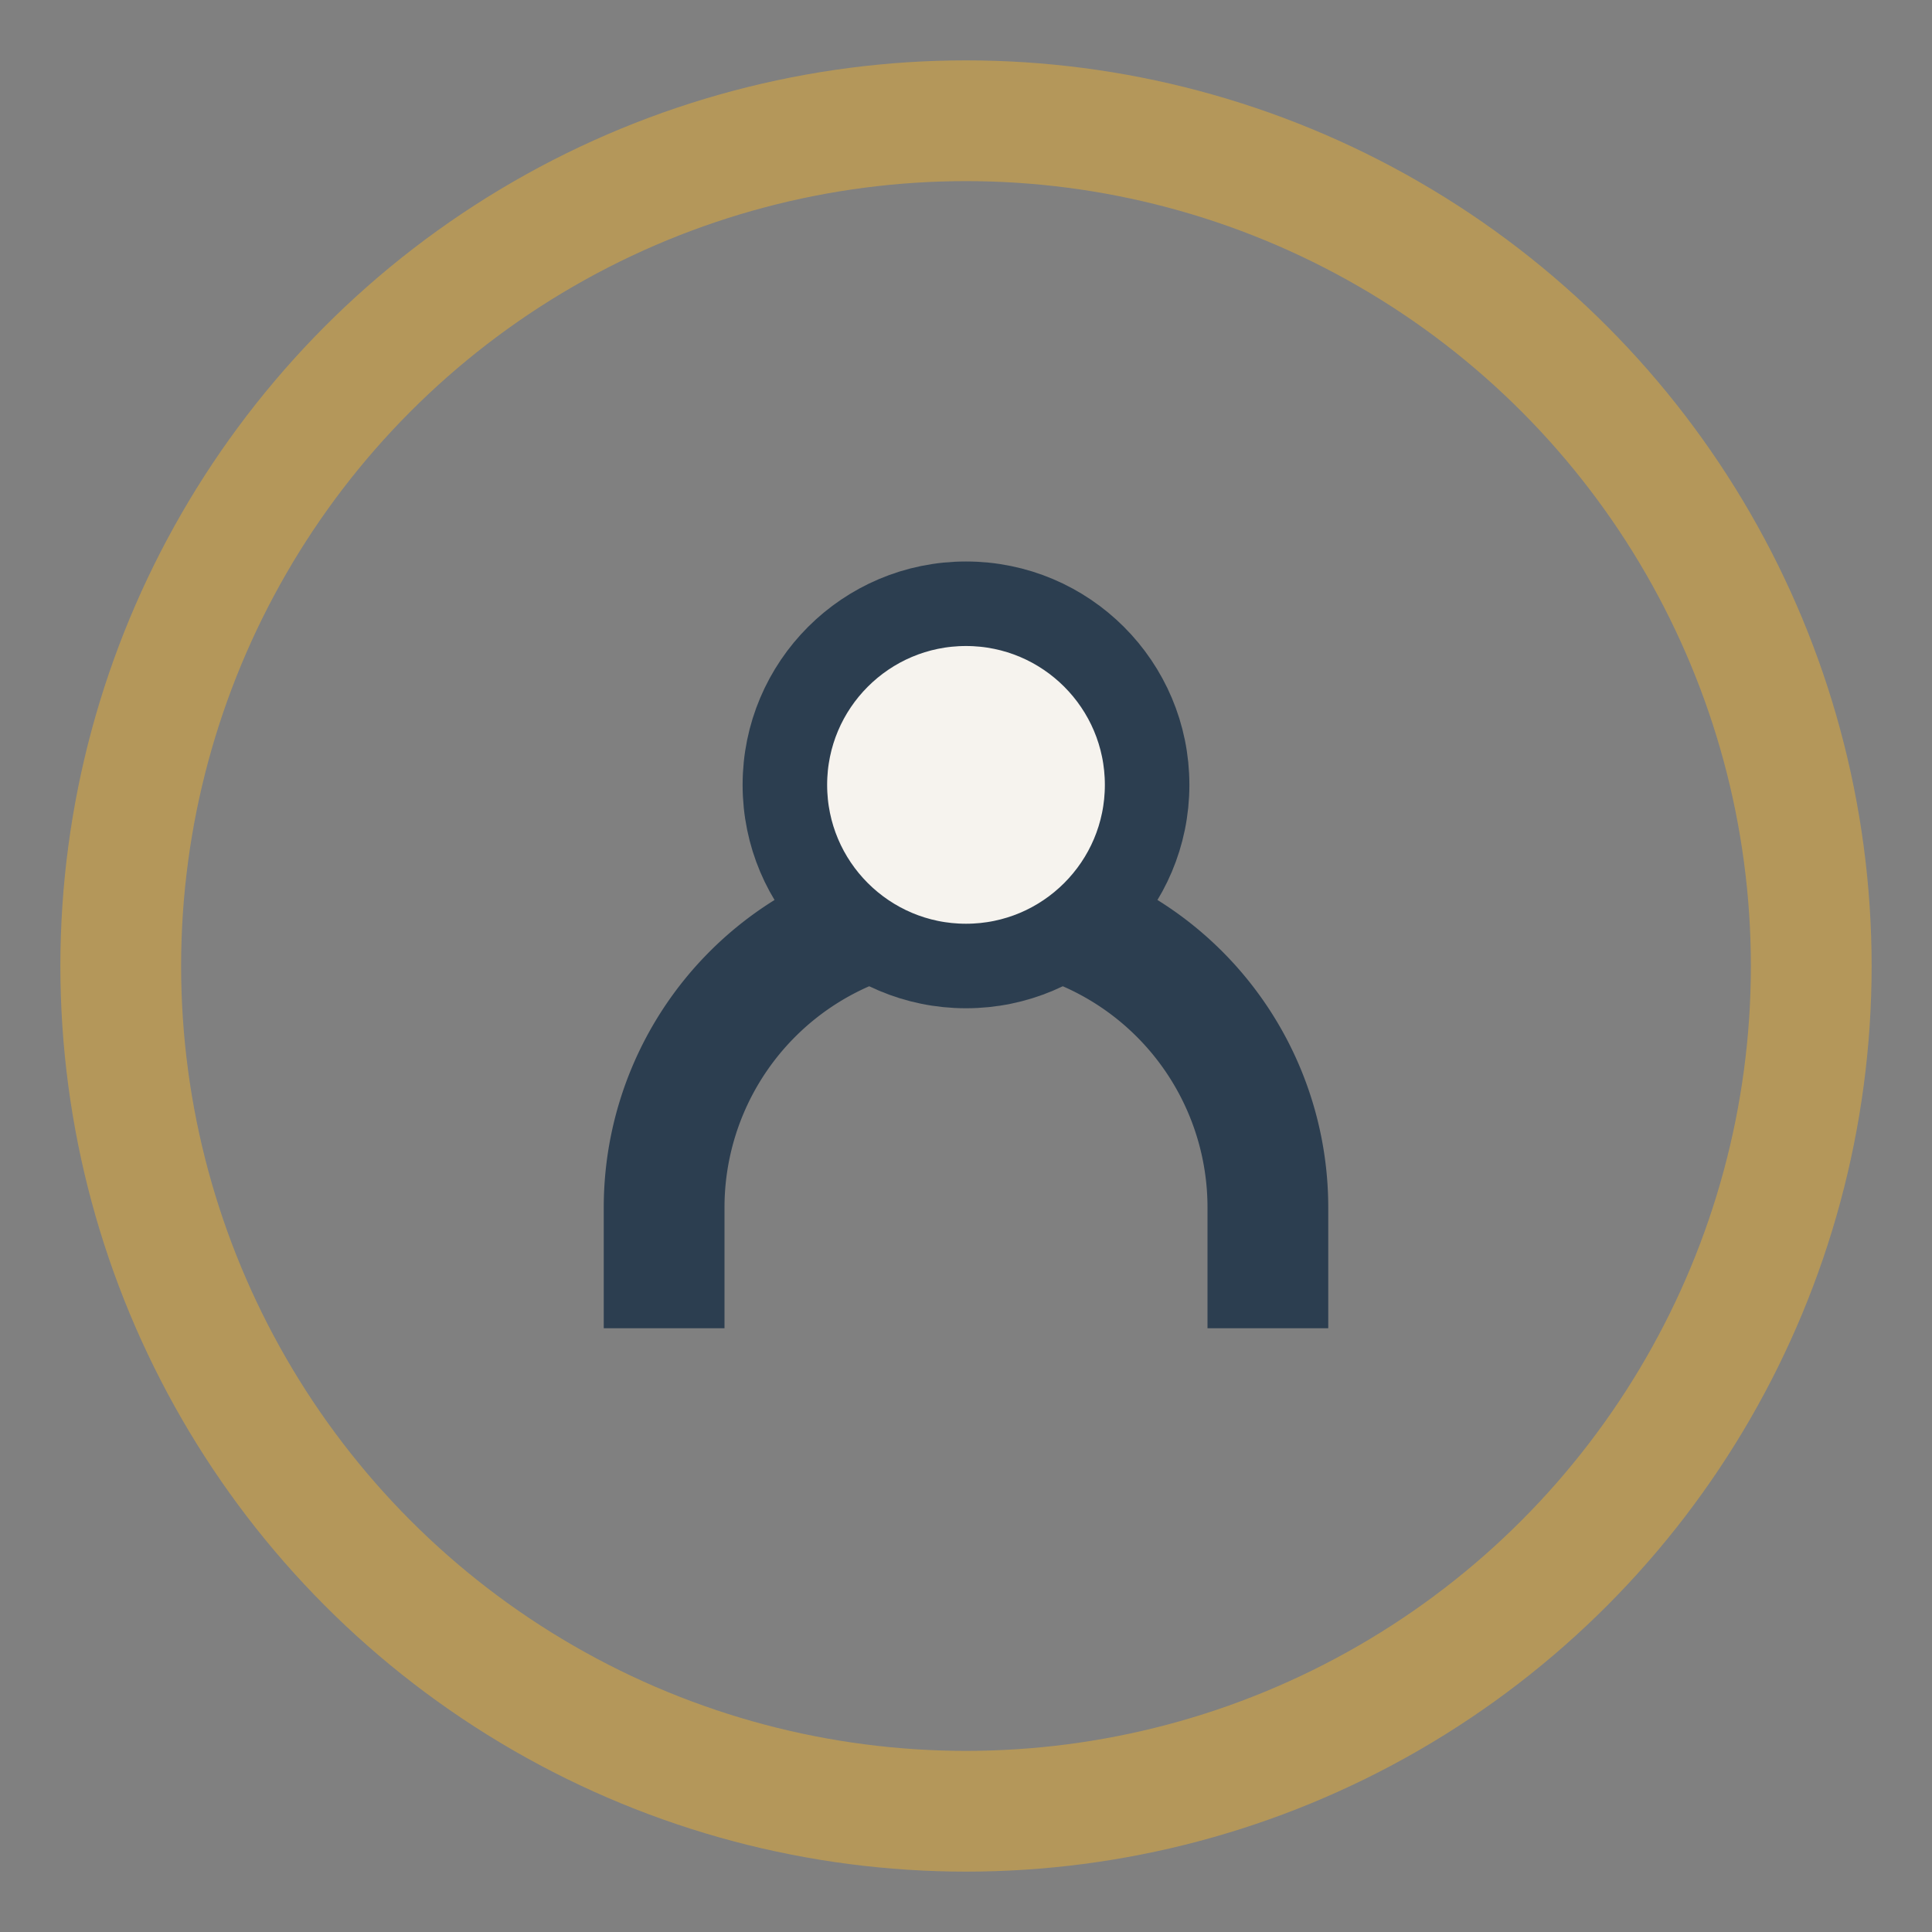
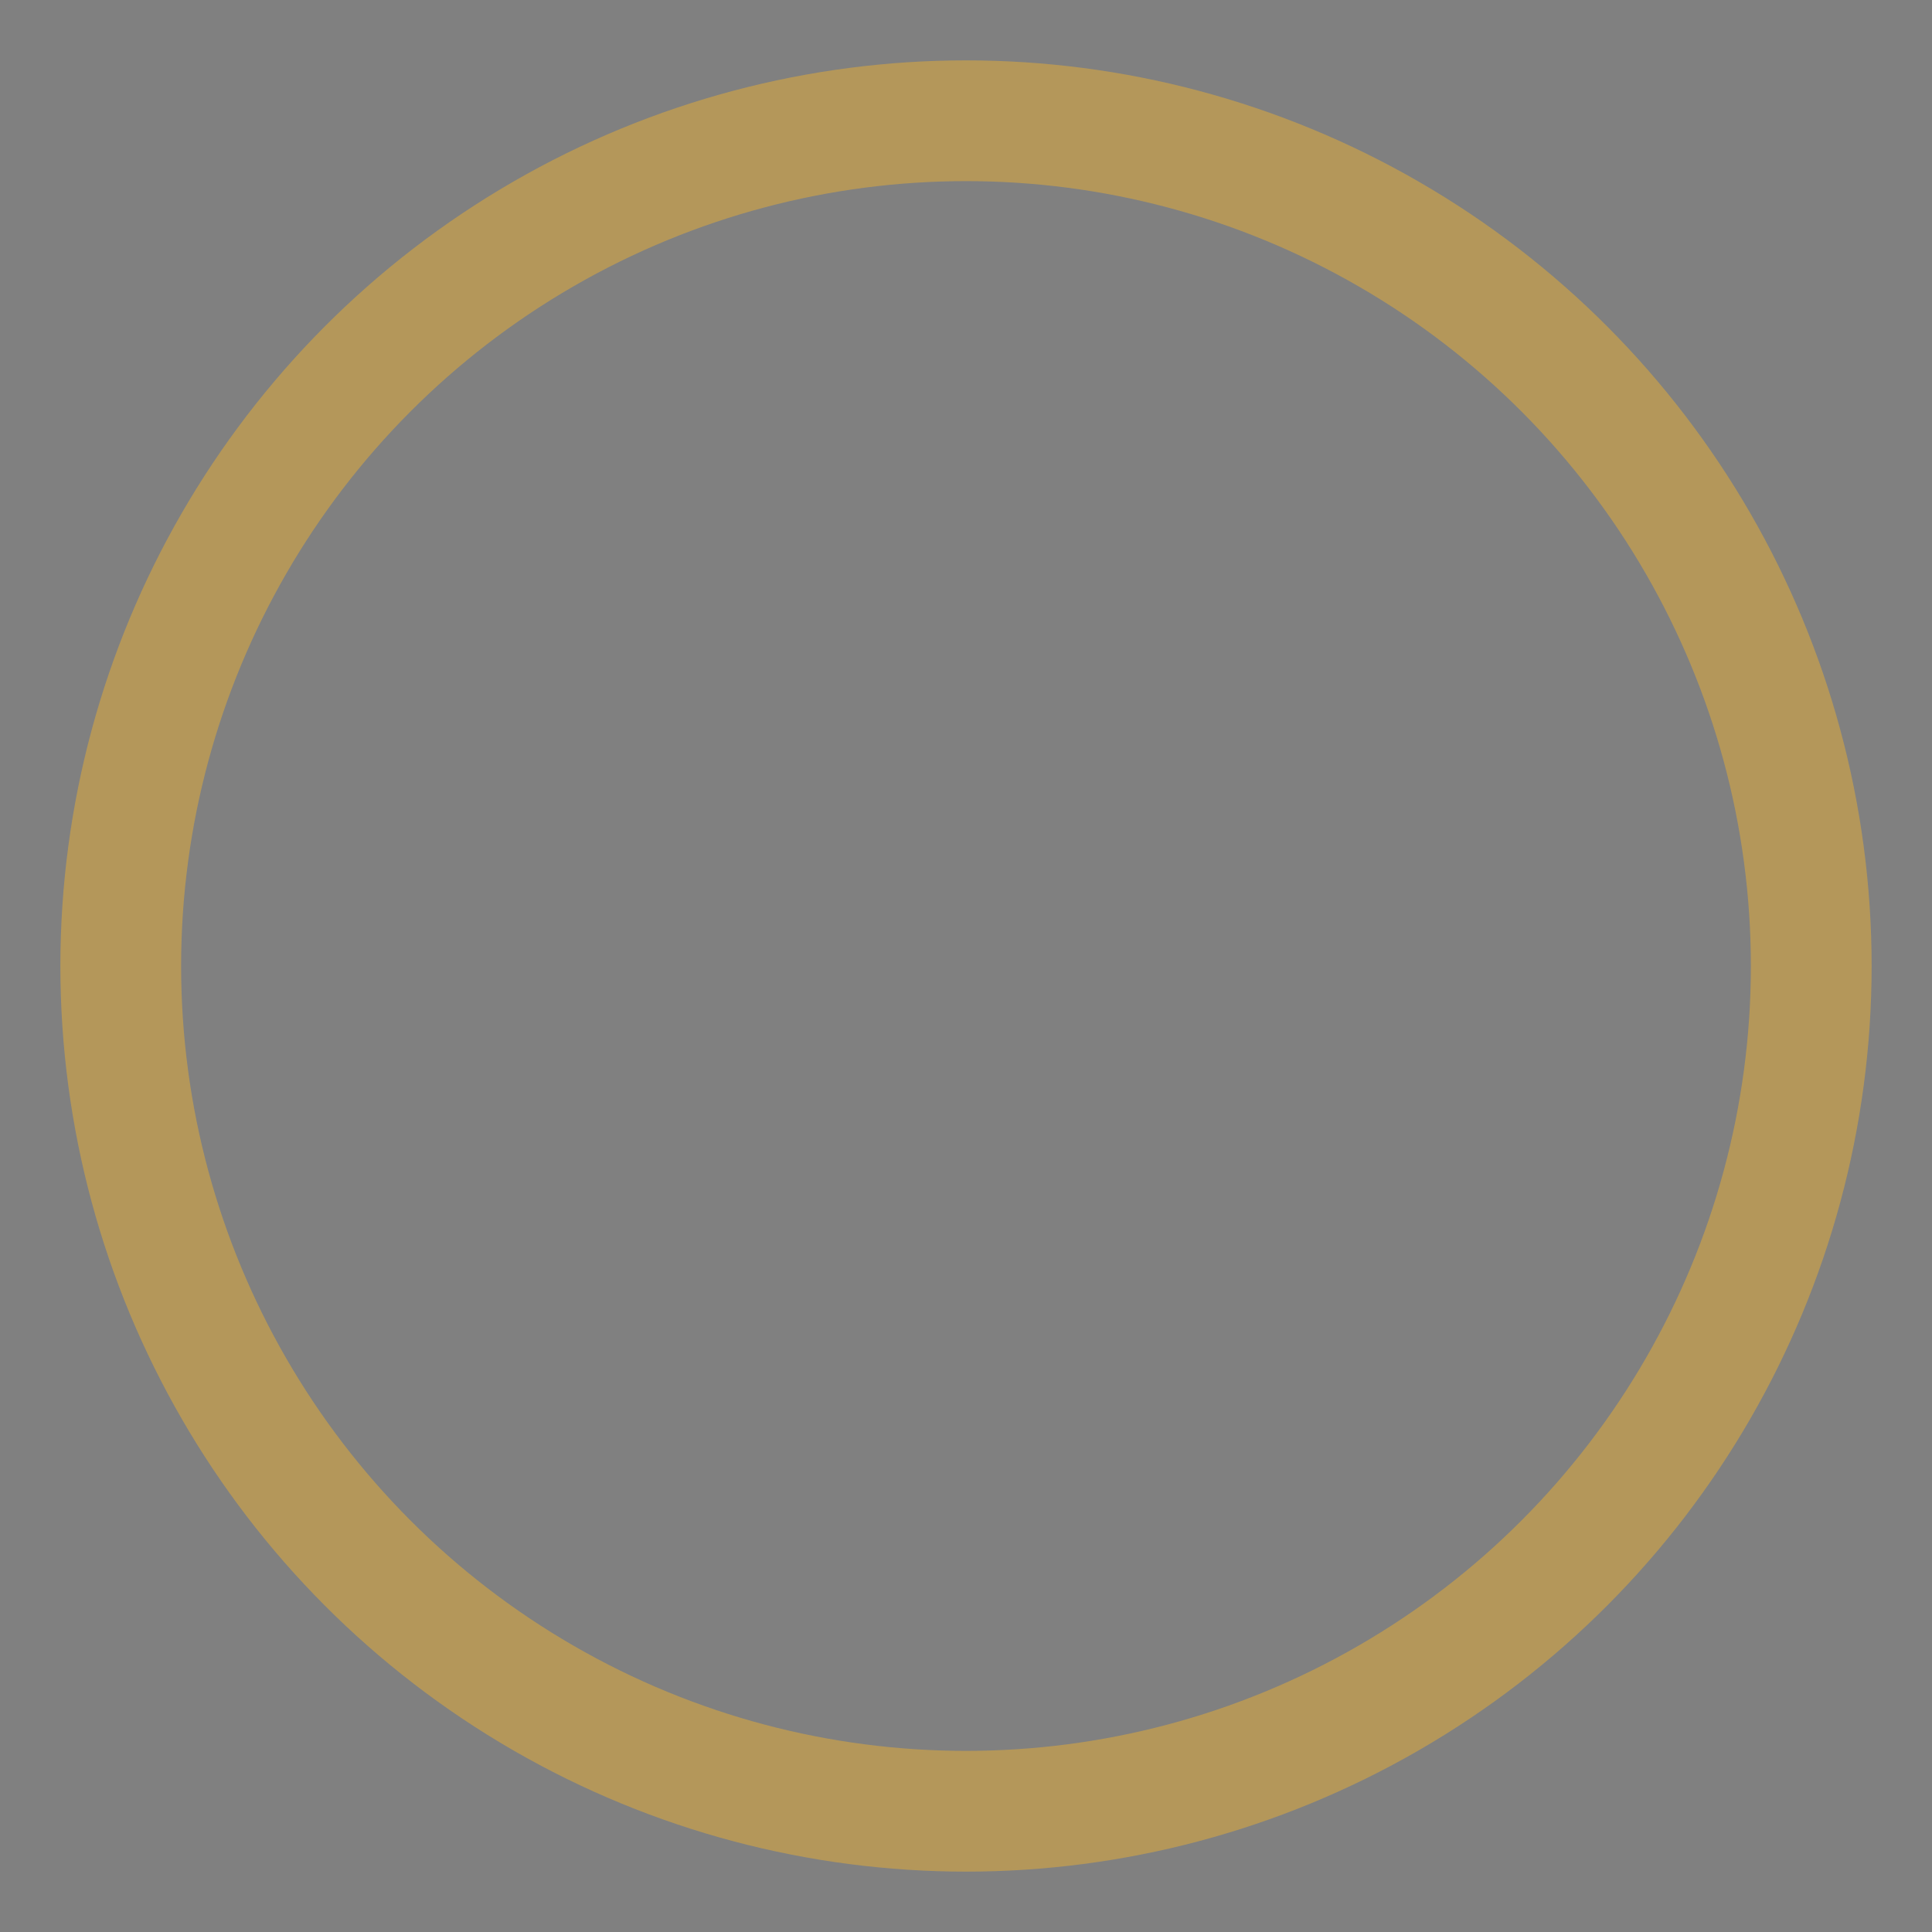
<svg xmlns="http://www.w3.org/2000/svg" width="32" height="32" viewBox="0 0 32 32">
  <rect x="0" y="0" width="32" height="32" fill="#808080" stroke="none" />
  <circle cx="16" cy="16" r="14" fill="none" stroke="#B4975A" stroke-width="2" />
-   <path d="M11 22v-2a5 5 0 0 1 10 0v2" fill="none" stroke="#2C3E50" stroke-width="2" />
-   <circle cx="16" cy="13" r="3" fill="#F6F3EE" stroke="#2C3E50" stroke-width="1.4" />
</svg>